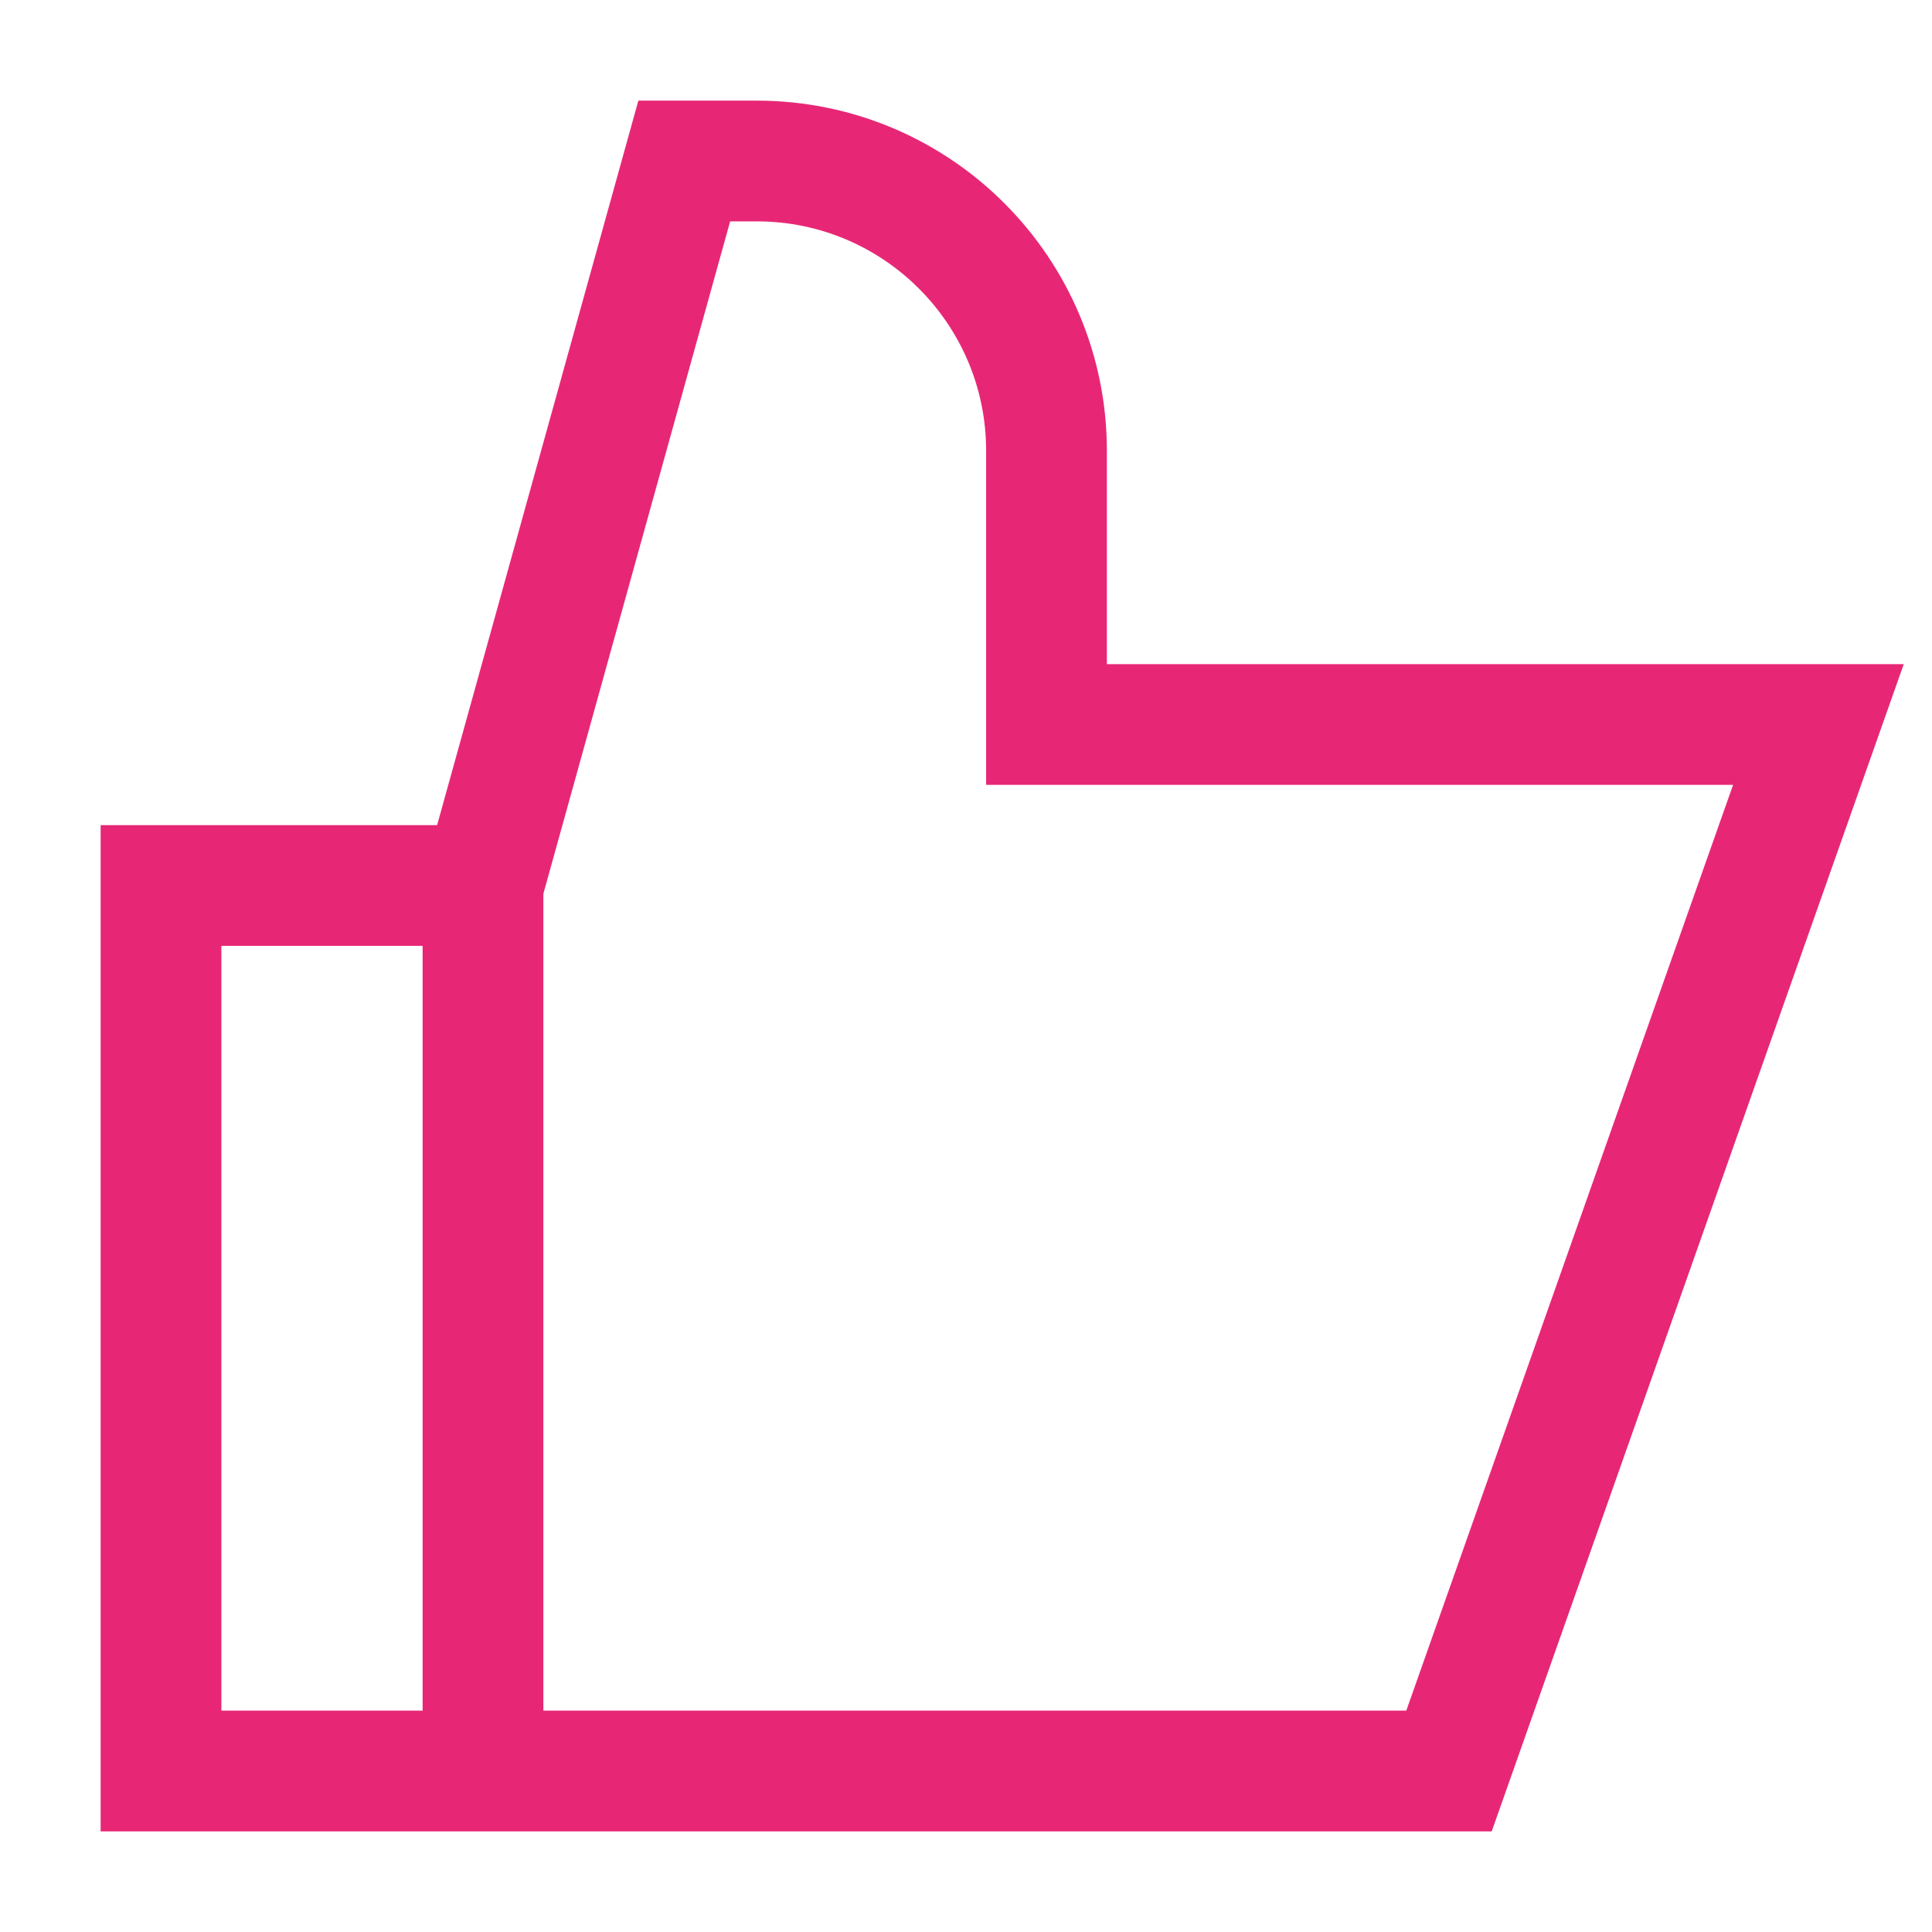
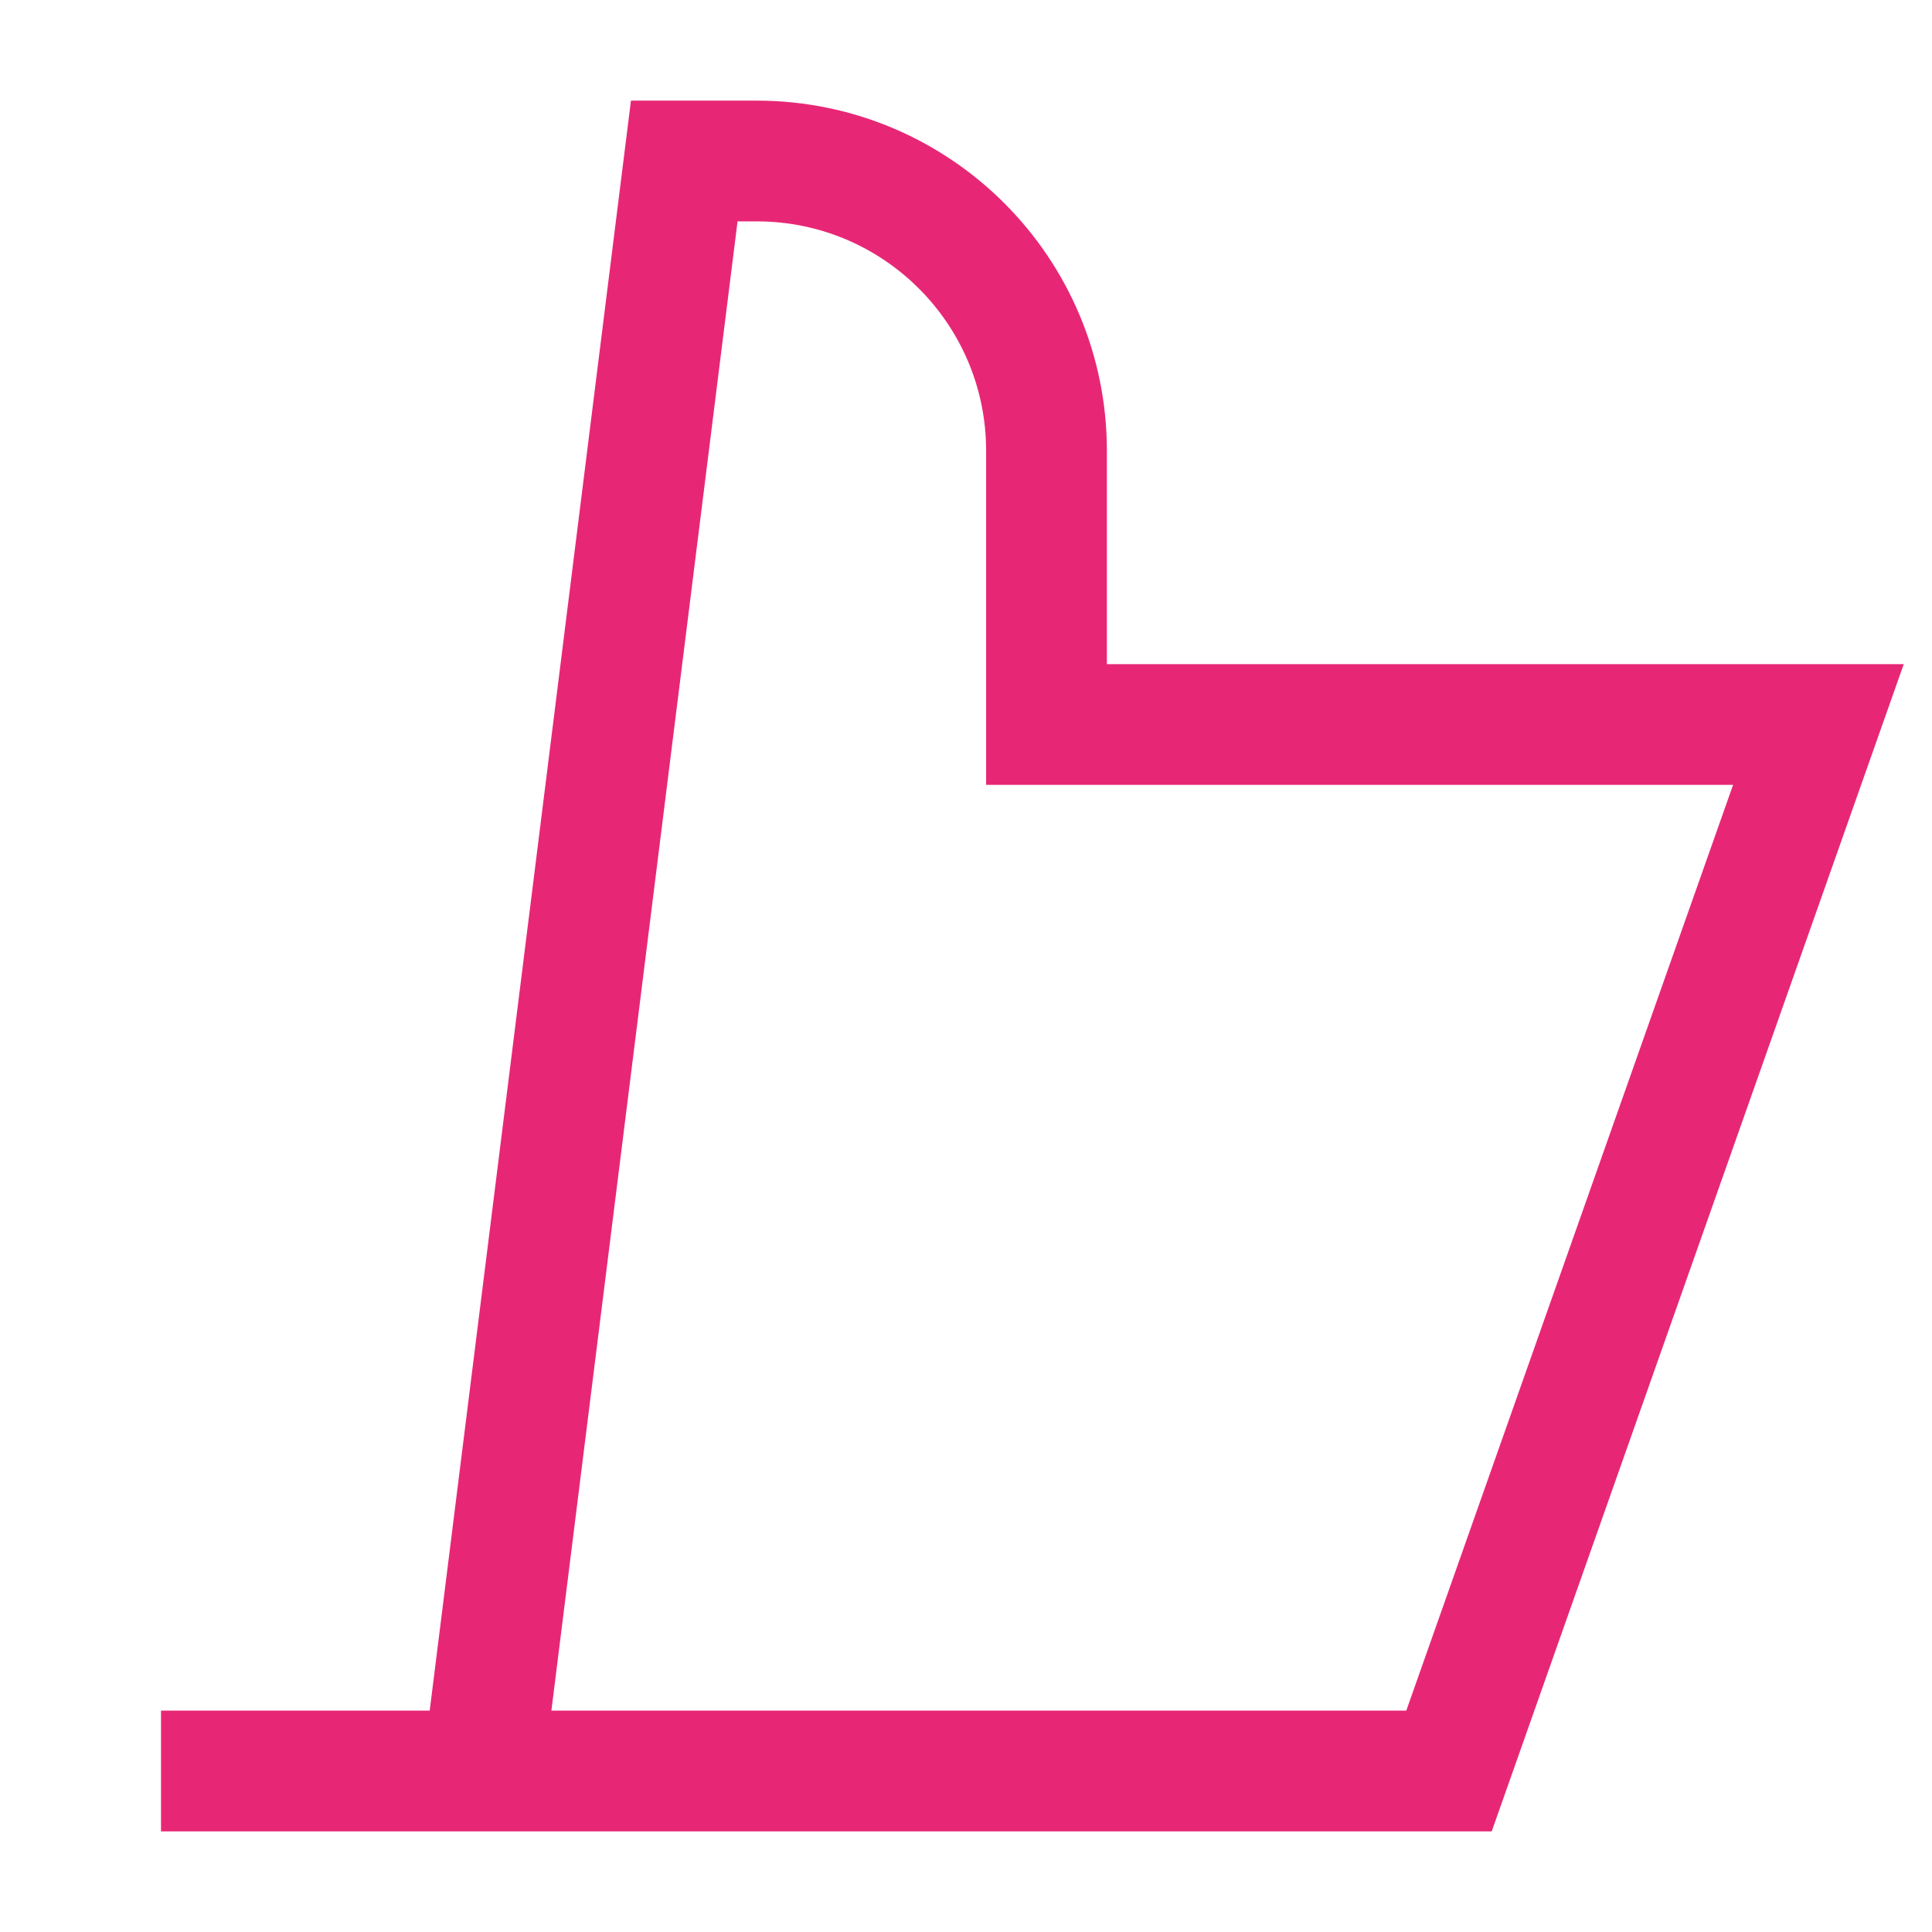
<svg xmlns="http://www.w3.org/2000/svg" width="48" height="48" viewBox="0 0 48 48" fill="none">
-   <path d="M12 22V44" stroke="#E72775" stroke-width="3" />
-   <path d="M36 44H4V22H12L17 4H18.8C22.776 4 26 7.224 26 11.2V18H45.178L36 44Z" stroke="#E72775" stroke-width="3" />
+   <path d="M36 44H4H12L17 4H18.8C22.776 4 26 7.224 26 11.2V18H45.178L36 44Z" stroke="#E72775" stroke-width="3" />
</svg>